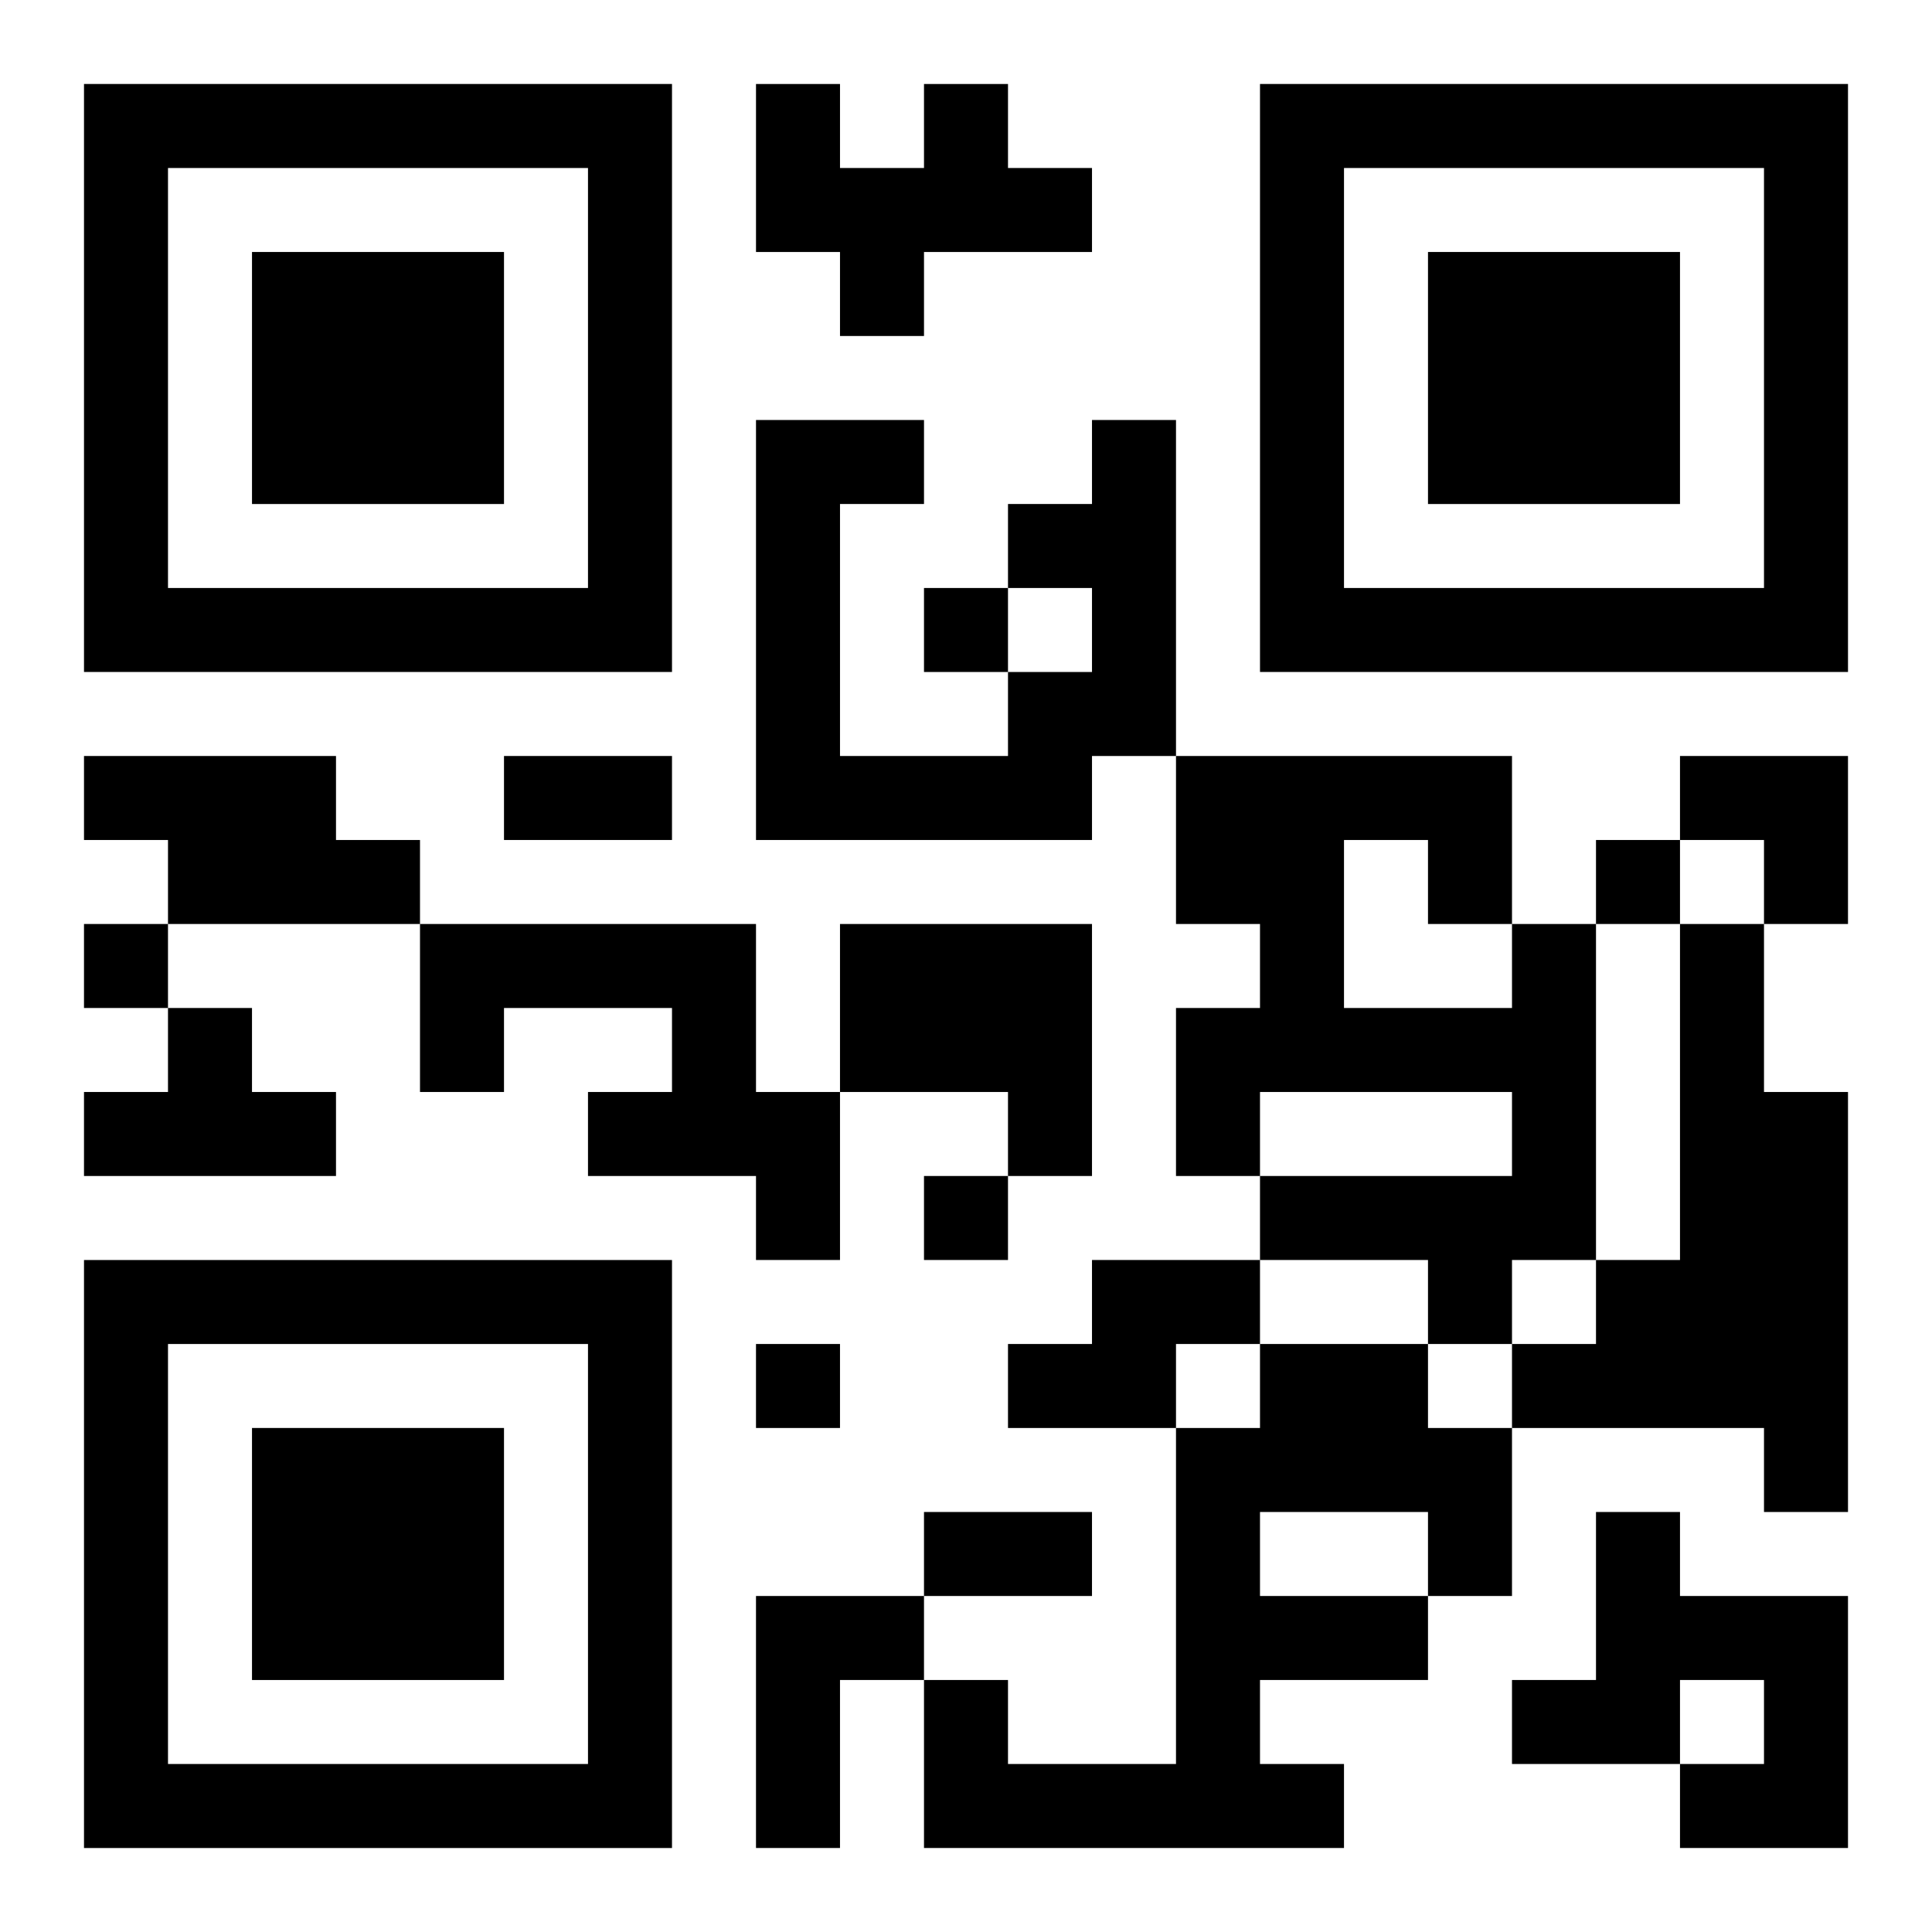
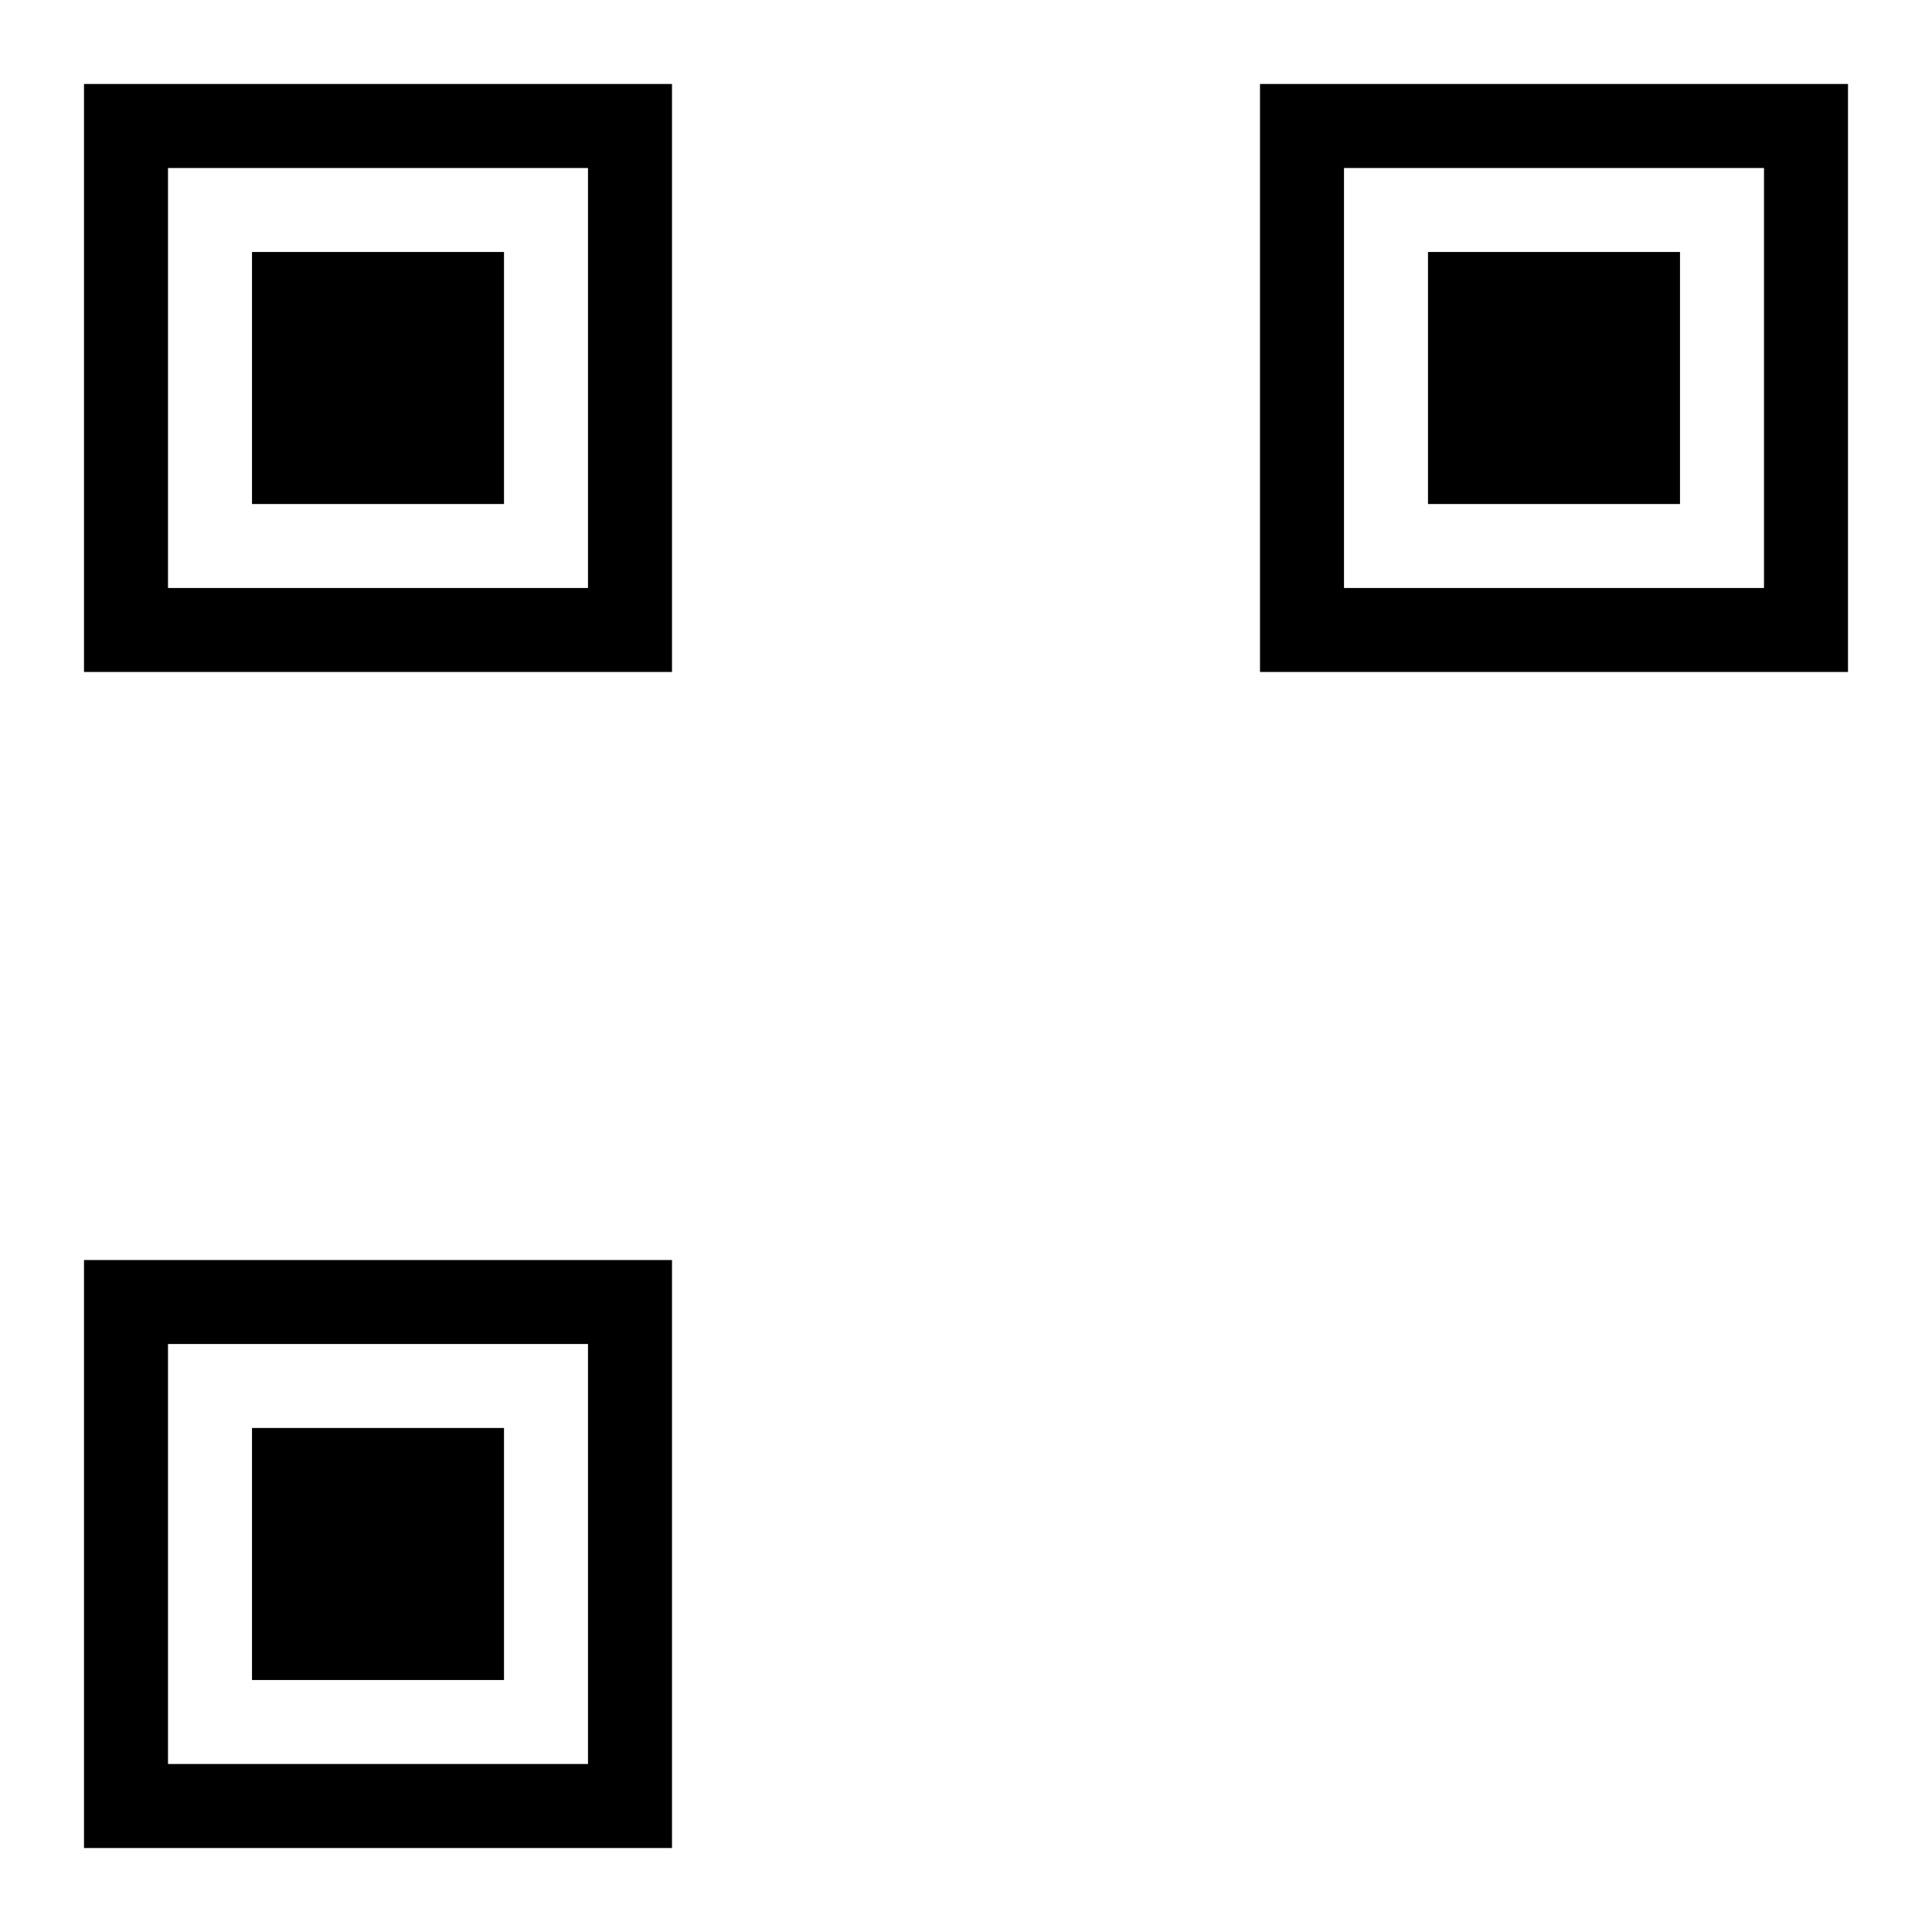
<svg xmlns="http://www.w3.org/2000/svg" xmlns:xlink="http://www.w3.org/1999/xlink" width="250" height="250" baseProfile="full" version="1.1" viewBox="-1 -1 23 23">
  <symbol id="a">
    <path d="m0 7v7h7v-7h-7zm1 1h5v5h-5v-5zm1 1v3h3v-3h-3z" />
  </symbol>
  <use y="-7" xlink:href="#a" />
  <use y="7" xlink:href="#a" />
  <use x="14" y="-7" xlink:href="#a" />
-   <path d="m10 0h1v1h1v1h-2v1h-1v-1h-1v-2h1v1h1v-1m2 4h1v4h-1v1h-4v-5h2v1h-1v3h2v-1h1v-1h-1v-1h1v-1m-12 4h3v1h1v1h-3v-1h-1v-1m4 2h4v2h1v2h-1v-1h-2v-1h1v-1h-2v1h-1v-2m5 0h3v3h-1v-1h-2v-2m8 0h1v4h-1v1h-1v-1h-2v-1h3v-1h-3v1h-1v-2h1v-1h-1v-2h4v2m-2-1v2h2v-1h-1v-1h-1m4 1h1v2h1v5h-1v-1h-3v-1h1v-1h1v-4m-18 1h1v1h1v1h-3v-1h1v-1m11 3h2v1h-1v1h-2v-1h1v-1m2 1h2v1h1v2h-1v1h-2v1h1v1h-5v-2h1v1h2v-4h1v-1m0 2v1h2v-1h-2m4 0h1v1h2v3h-2v-1h1v-1h-1v1h-2v-1h1v-2m-10 1h2v1h-1v2h-1v-3m2-12v1h1v-1h-1m8 3v1h1v-1h-1m-18 1v1h1v-1h-1m10 3v1h1v-1h-1m-2 2v1h1v-1h-1m-3-7h2v1h-2v-1m5 9h2v1h-2v-1m9-9h2v2h-1v-1h-1z" />
</svg>